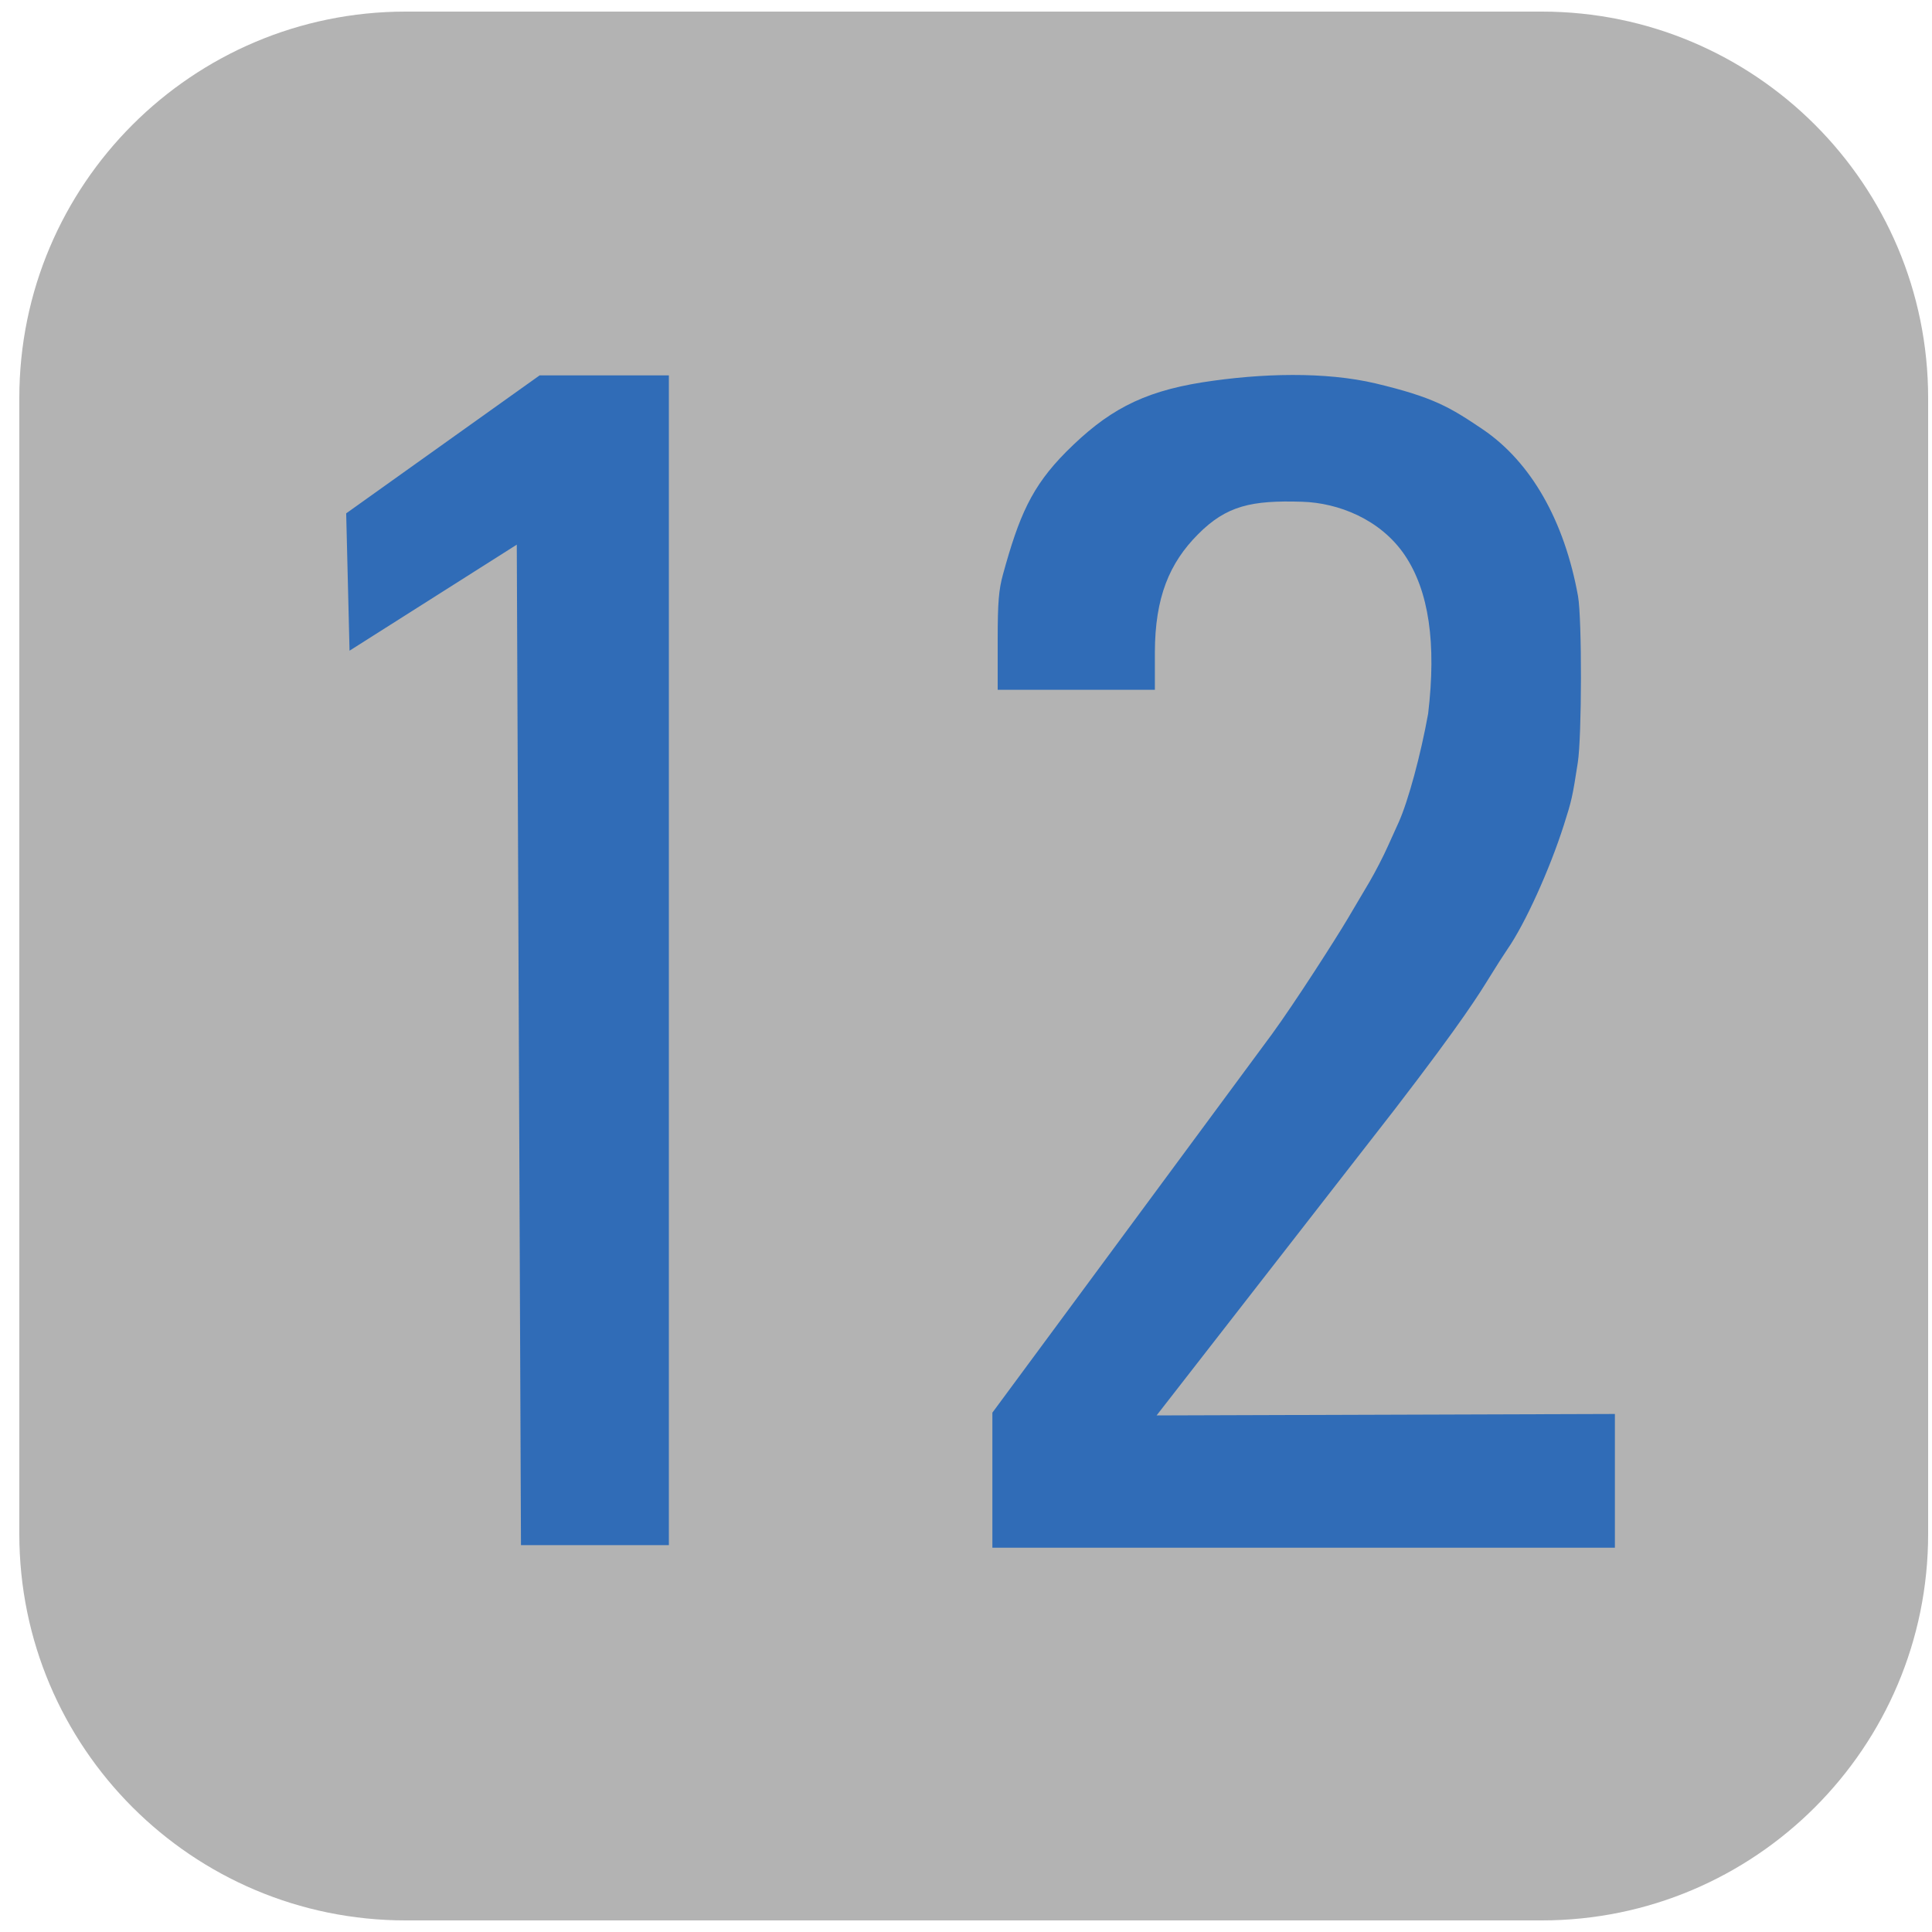
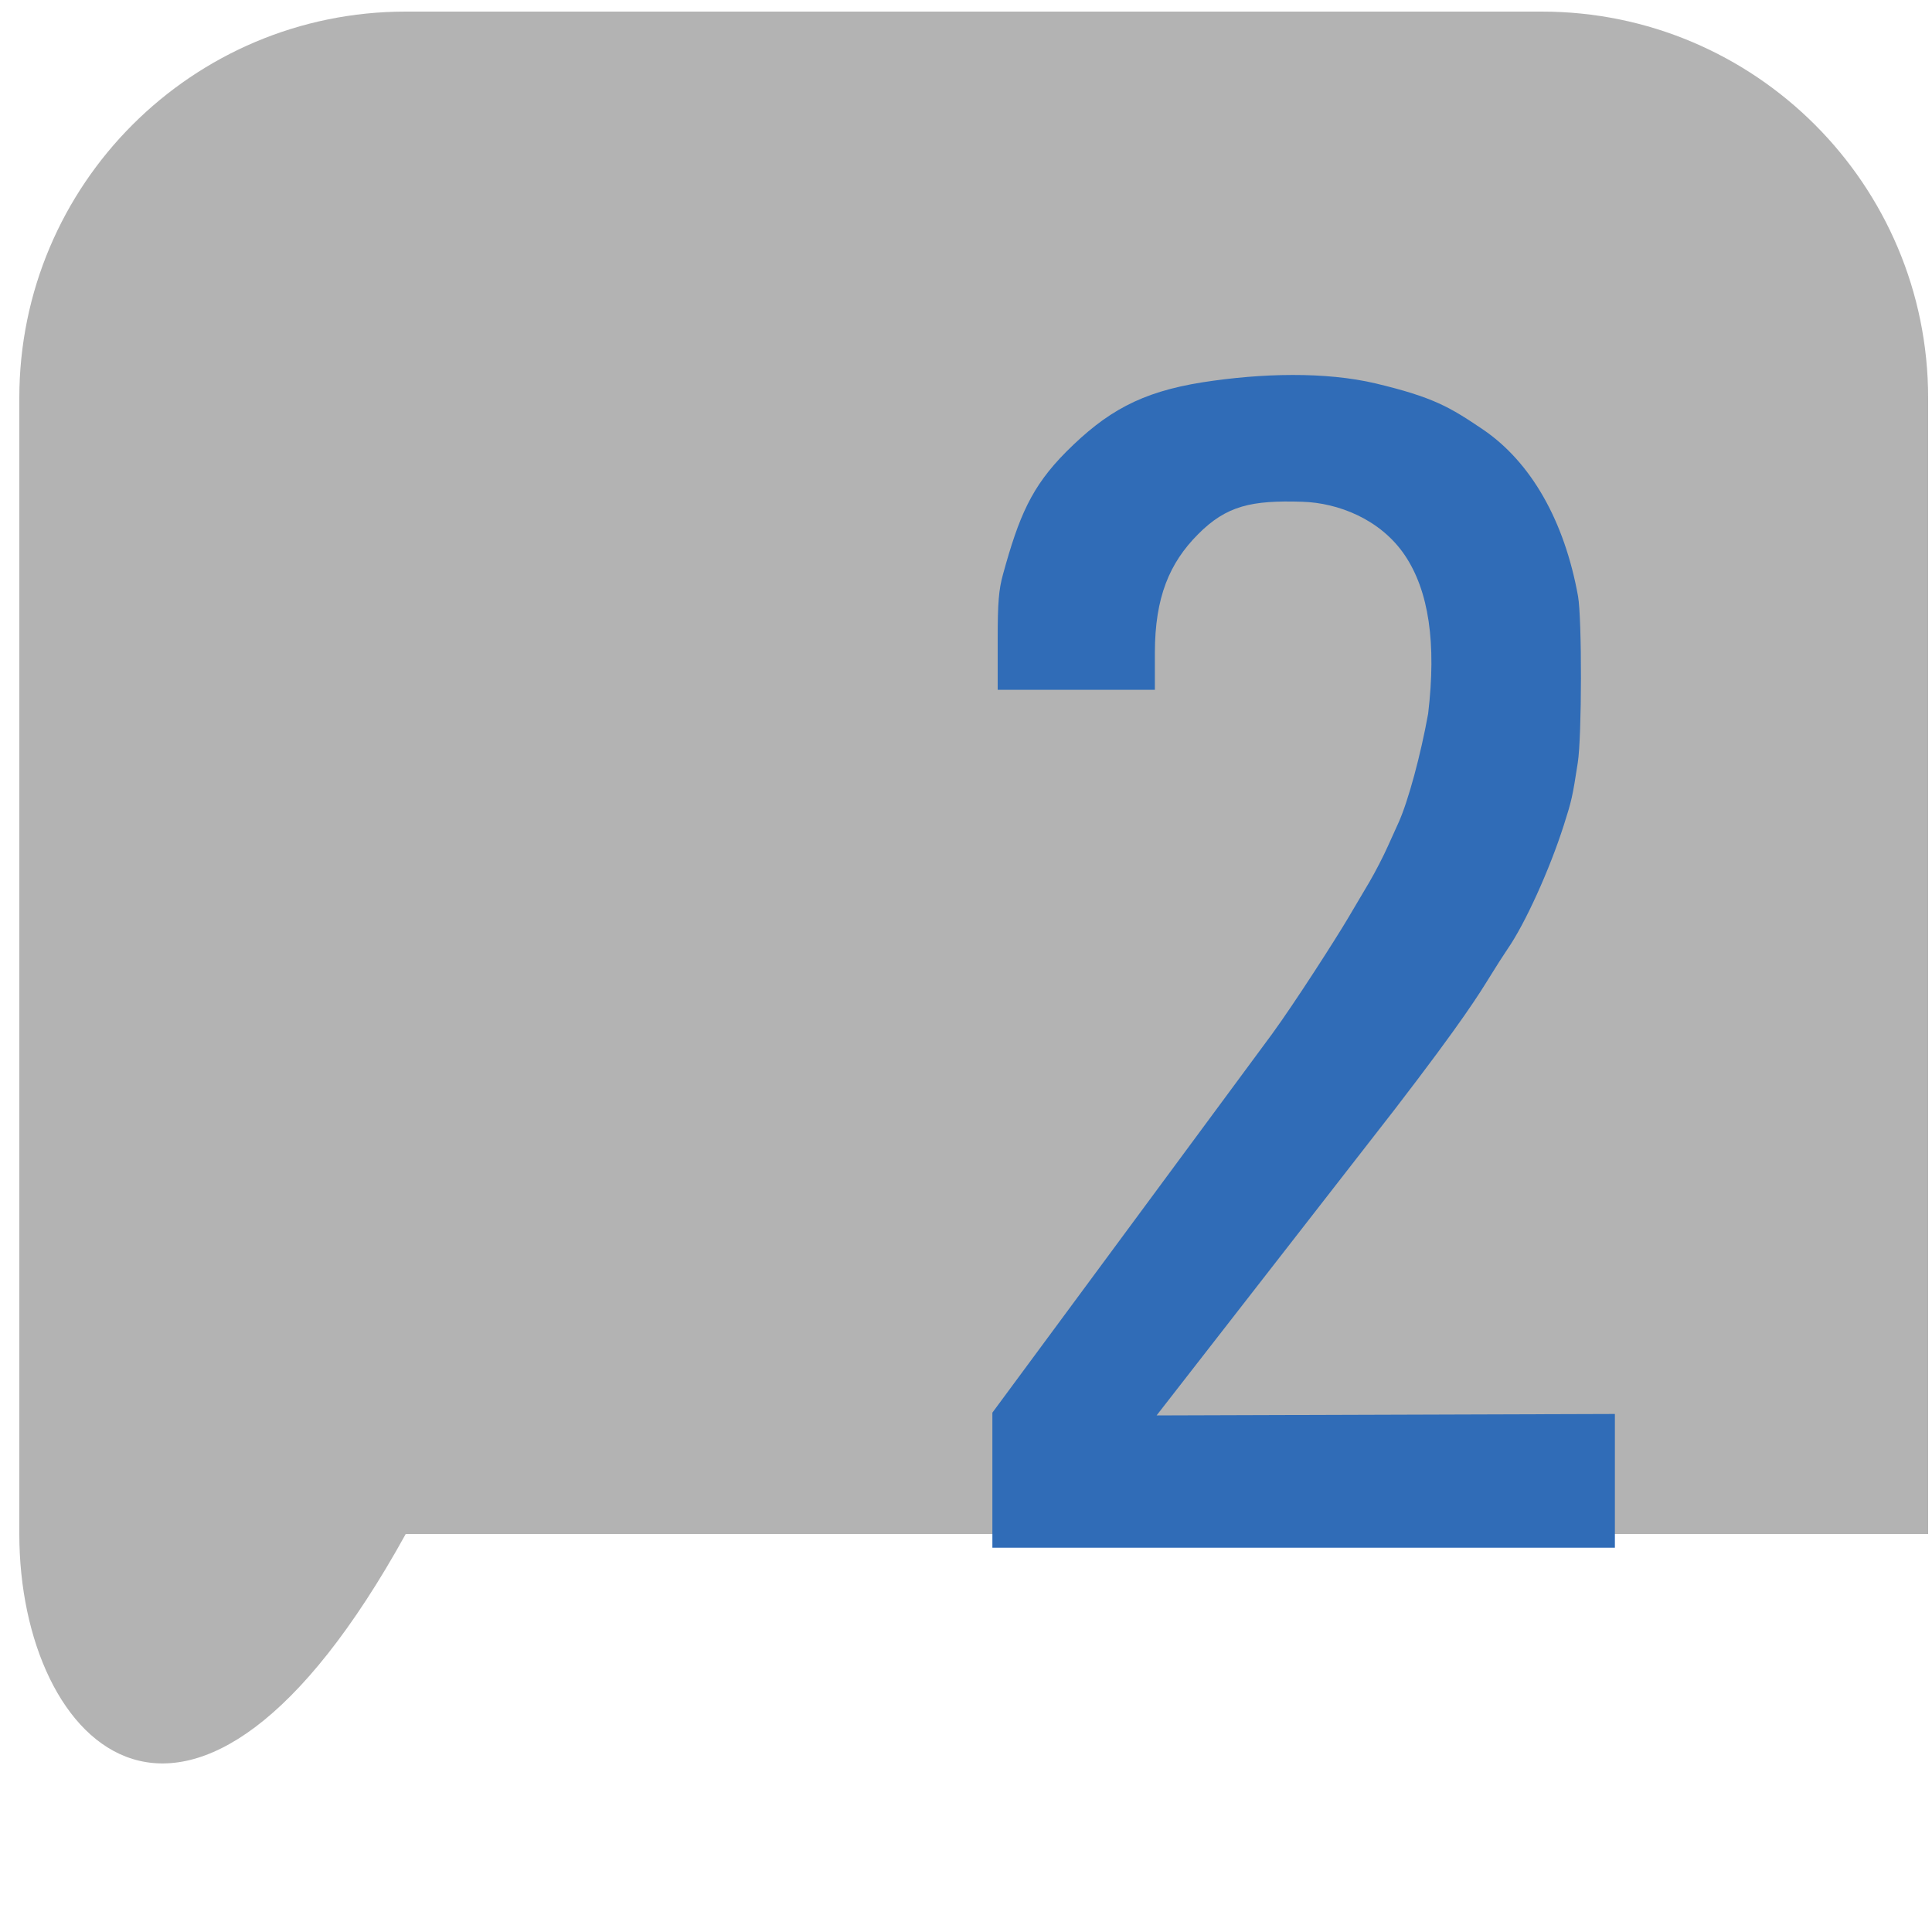
<svg xmlns="http://www.w3.org/2000/svg" xmlns:ns1="http://www.inkscape.org/namespaces/inkscape" xmlns:ns2="http://sodipodi.sourceforge.net/DTD/sodipodi-0.dtd" version="1.1" id="Layer_1" x="0px" y="0px" width="500px" height="500px" viewBox="0 0 500 500" enable-background="new 0 0 500 500" xml:space="preserve" ns1:version="0.48.4 r9939" ns2:docname="Spårvagnslinje_12.svg">
  <defs id="defs21" />
  <ns2:namedview pagecolor="#ffffff" bordercolor="#666666" borderopacity="1" objecttolerance="10" gridtolerance="10" guidetolerance="10" ns1:pageopacity="0" ns1:pageshadow="2" ns1:window-width="1920" ns1:window-height="1018" id="namedview19" showgrid="false" ns1:zoom="1.3350176" ns1:cx="250" ns1:cy="220.03785" ns1:window-x="1912" ns1:window-y="-8" ns1:window-maximized="1" ns1:current-layer="Layer_1" />
  <g id="Ruta">
    <g id="g4">
-       <path fill="#B3B3B3" d="M499,397c0,55.229-44.771,100-100,100H105C49.771,497,5,452.229,5,397V103C5,47.771,49.771,3,105,3h294    c55.229,0,100,44.771,100,100V397z" id="path6" />
+       <path fill="#B3B3B3" d="M499,397H105C49.771,497,5,452.229,5,397V103C5,47.771,49.771,3,105,3h294    c55.229,0,100,44.771,100,100V397z" id="path6" />
    </g>
    <g id="Layer_3_1_">
	</g>
  </g>
  <g id="Layer_3">
</g>
  <g id="g3054" style="fill:#306cb7;fill-opacity:1">
-     <path style="fill:#306cb7;fill-opacity:1" d="m 133.743,140.955 -43.281,27.442 -0.87,-35.544 50.064,-35.709 33.449,0 0,302.737 -38.277,0 z" id="path3143-1" ns1:connector-curvature="0" />
    <g transform="matrix(0.968,0,0,0.968,256.828,97.029)" id="g3038" style="fill:#306cb7;fill-opacity:1">
      <path ns1:connector-curvature="0" style="fill:#306cb7;fill-opacity:1;fill-rule:nonzero;stroke:none" d="M 0,277.441 74.799,176.173 c 6.236,-8.575 17.008,-25.406 20.197,-30.791 1.701,-2.906 4.358,-7.37 5.846,-9.886 1.488,-2.551 3.72,-6.839 4.925,-9.567 1.24,-2.693 2.516,-5.563 2.87,-6.343 2.551,-5.705 5.882,-18 7.866,-29.02 2.232,-18.85 0.213,-32.811 -6.272,-42.413 C 103.713,38.551 92.409,34.193 82.843,33.909 69.272,33.484 62.61,34.937 54.992,42.591 47.303,50.315 43.476,59.492 43.441,74.197 l 0,9.992 -42.024,0 0,-13.358 c 0,-10.063 0.283,-13.358 1.417,-17.504 C 7.122,37.736 10.453,29.906 19.701,20.587 30.472,9.815 39.65,4.606 56.126,1.984 c 15.909,-2.48 32.917,-2.87 46.311,0.283 15.591,3.72 19.949,6.413 28.63,12.26 12.898,8.717 21.862,24.413 25.512,44.646 1.063,5.988 1.028,37.594 -0.071,44.504 -1.417,9.177 -1.63,10.098 -3.72,16.654 -3.791,11.906 -10.382,26.433 -15.059,33.165 -1.063,1.559 -3.26,4.996 -4.89,7.654 -2.516,4.039 -6.768,11.161 -25.335,35.291 l -63.602,81.744 122.528,-0.39 0,35.752 -166.429,0 z" id="path3040" />
    </g>
  </g>
</svg>